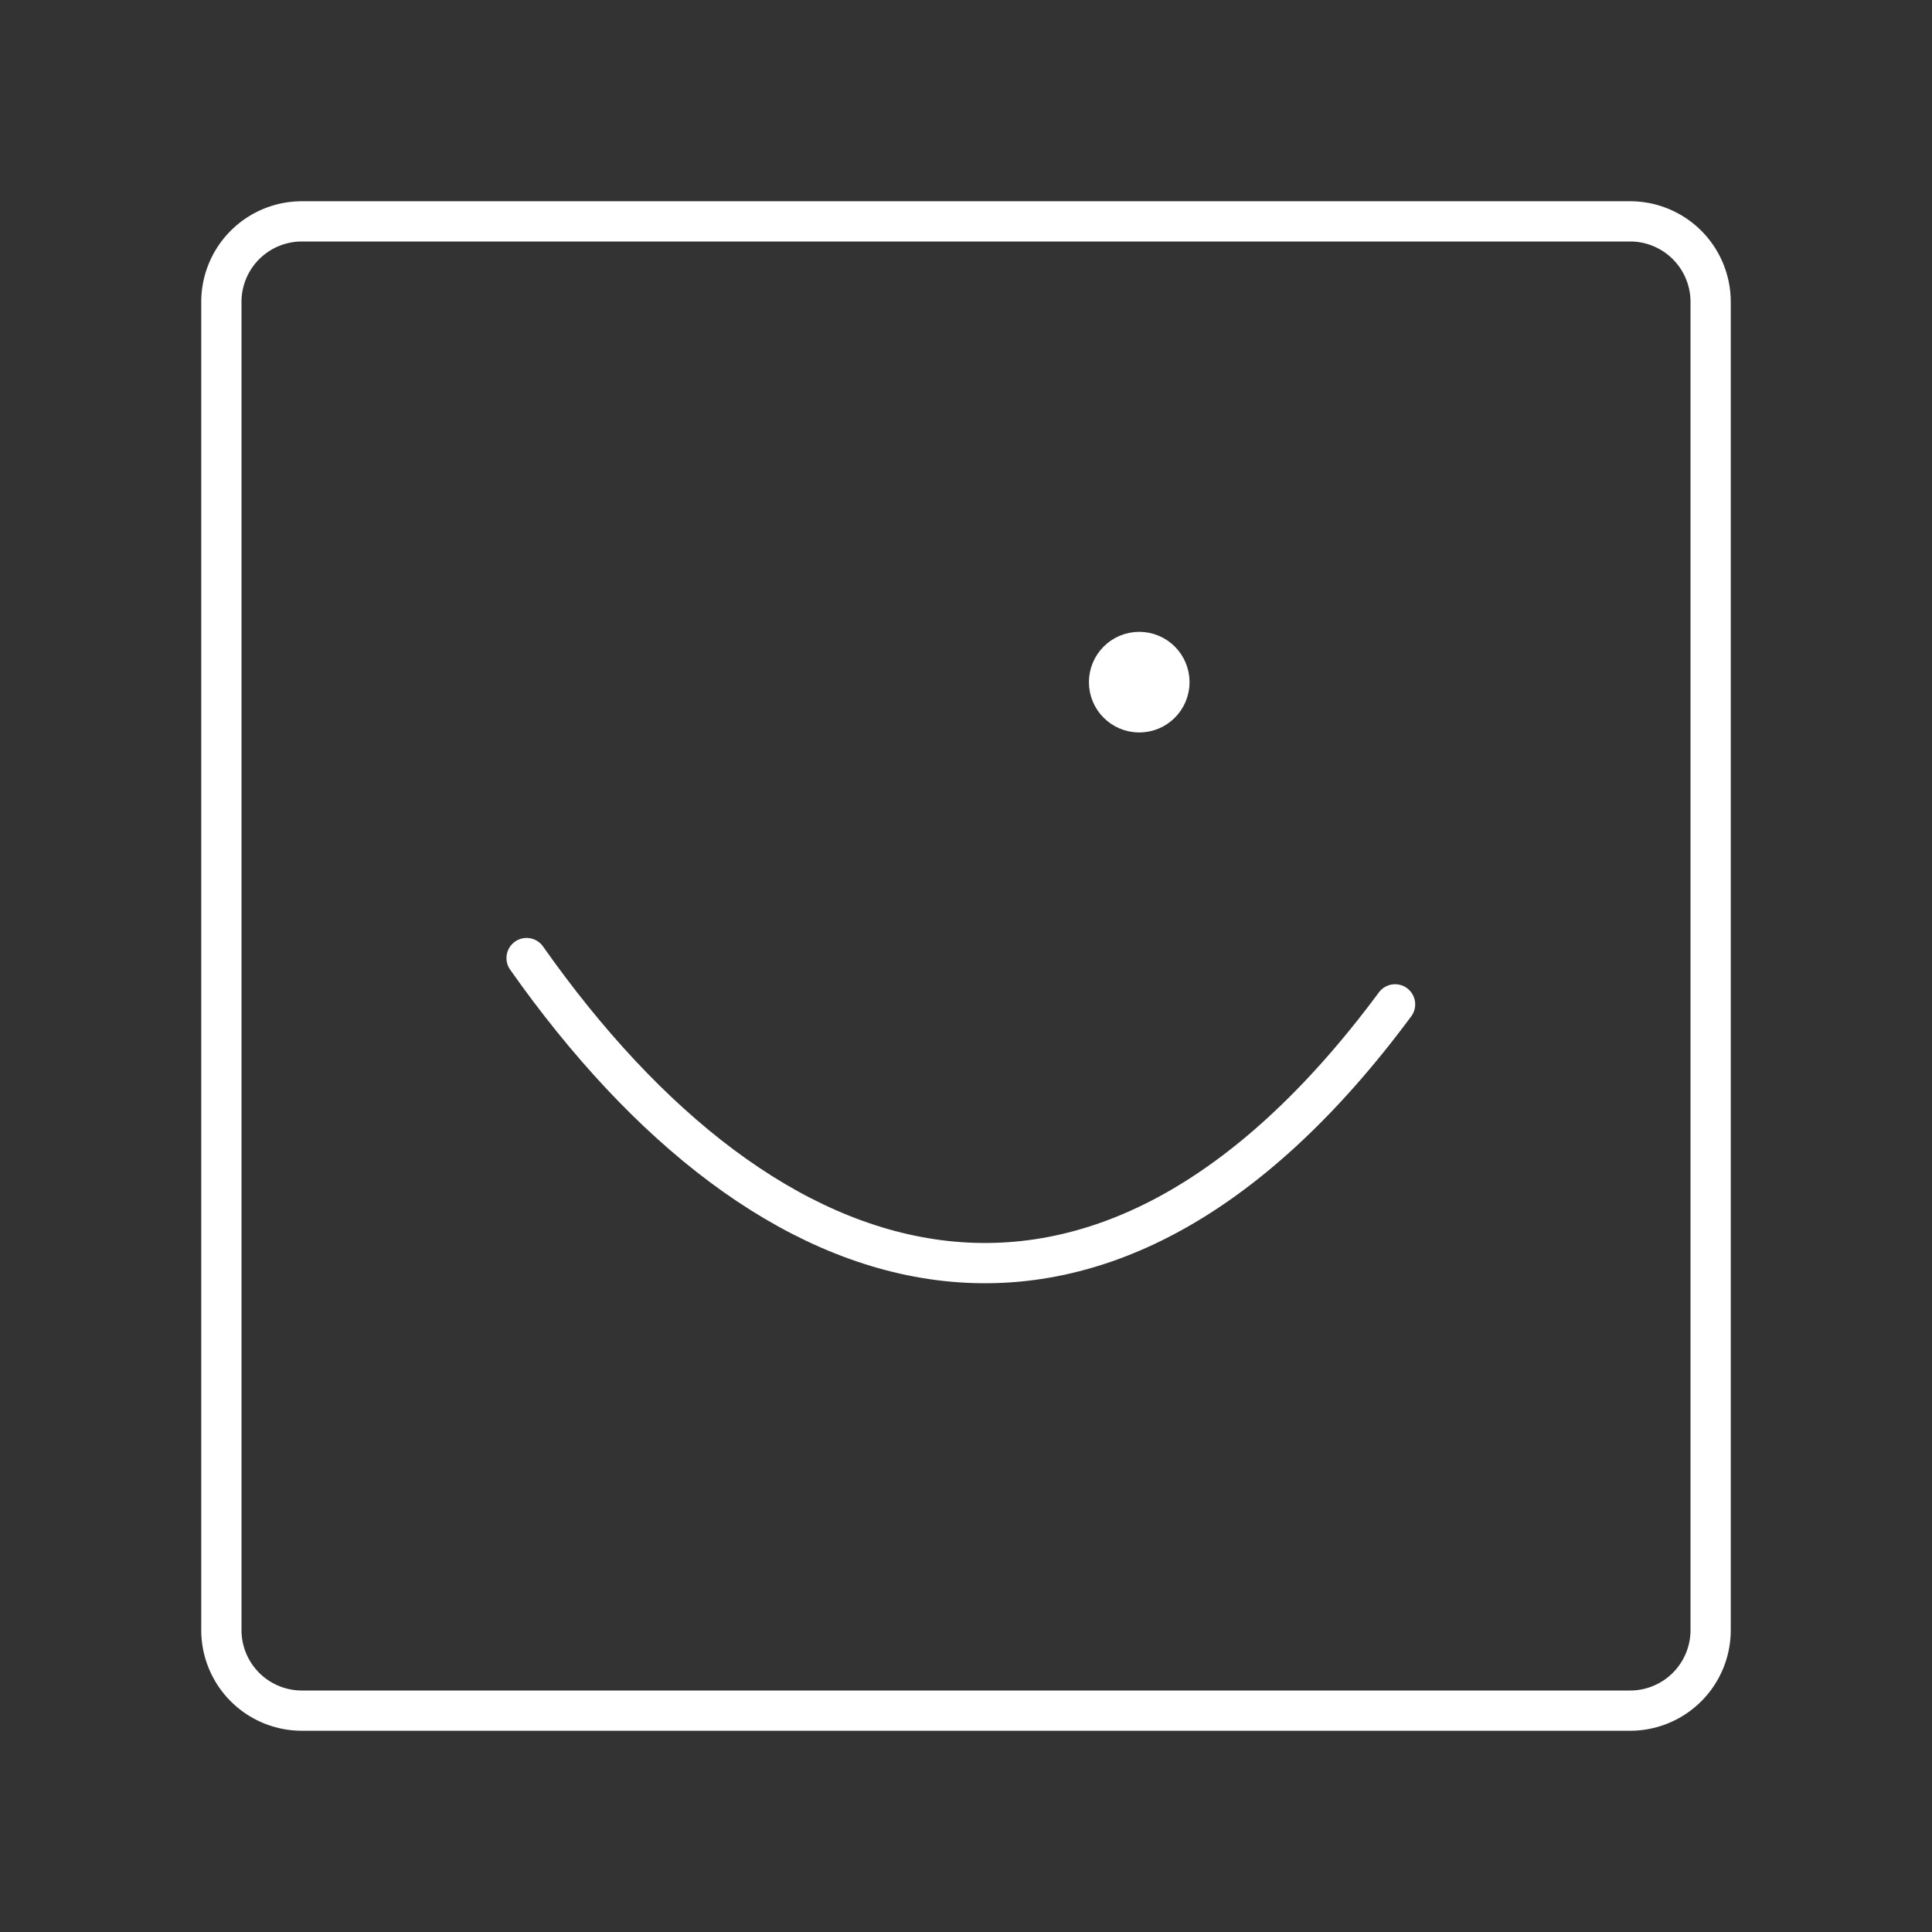
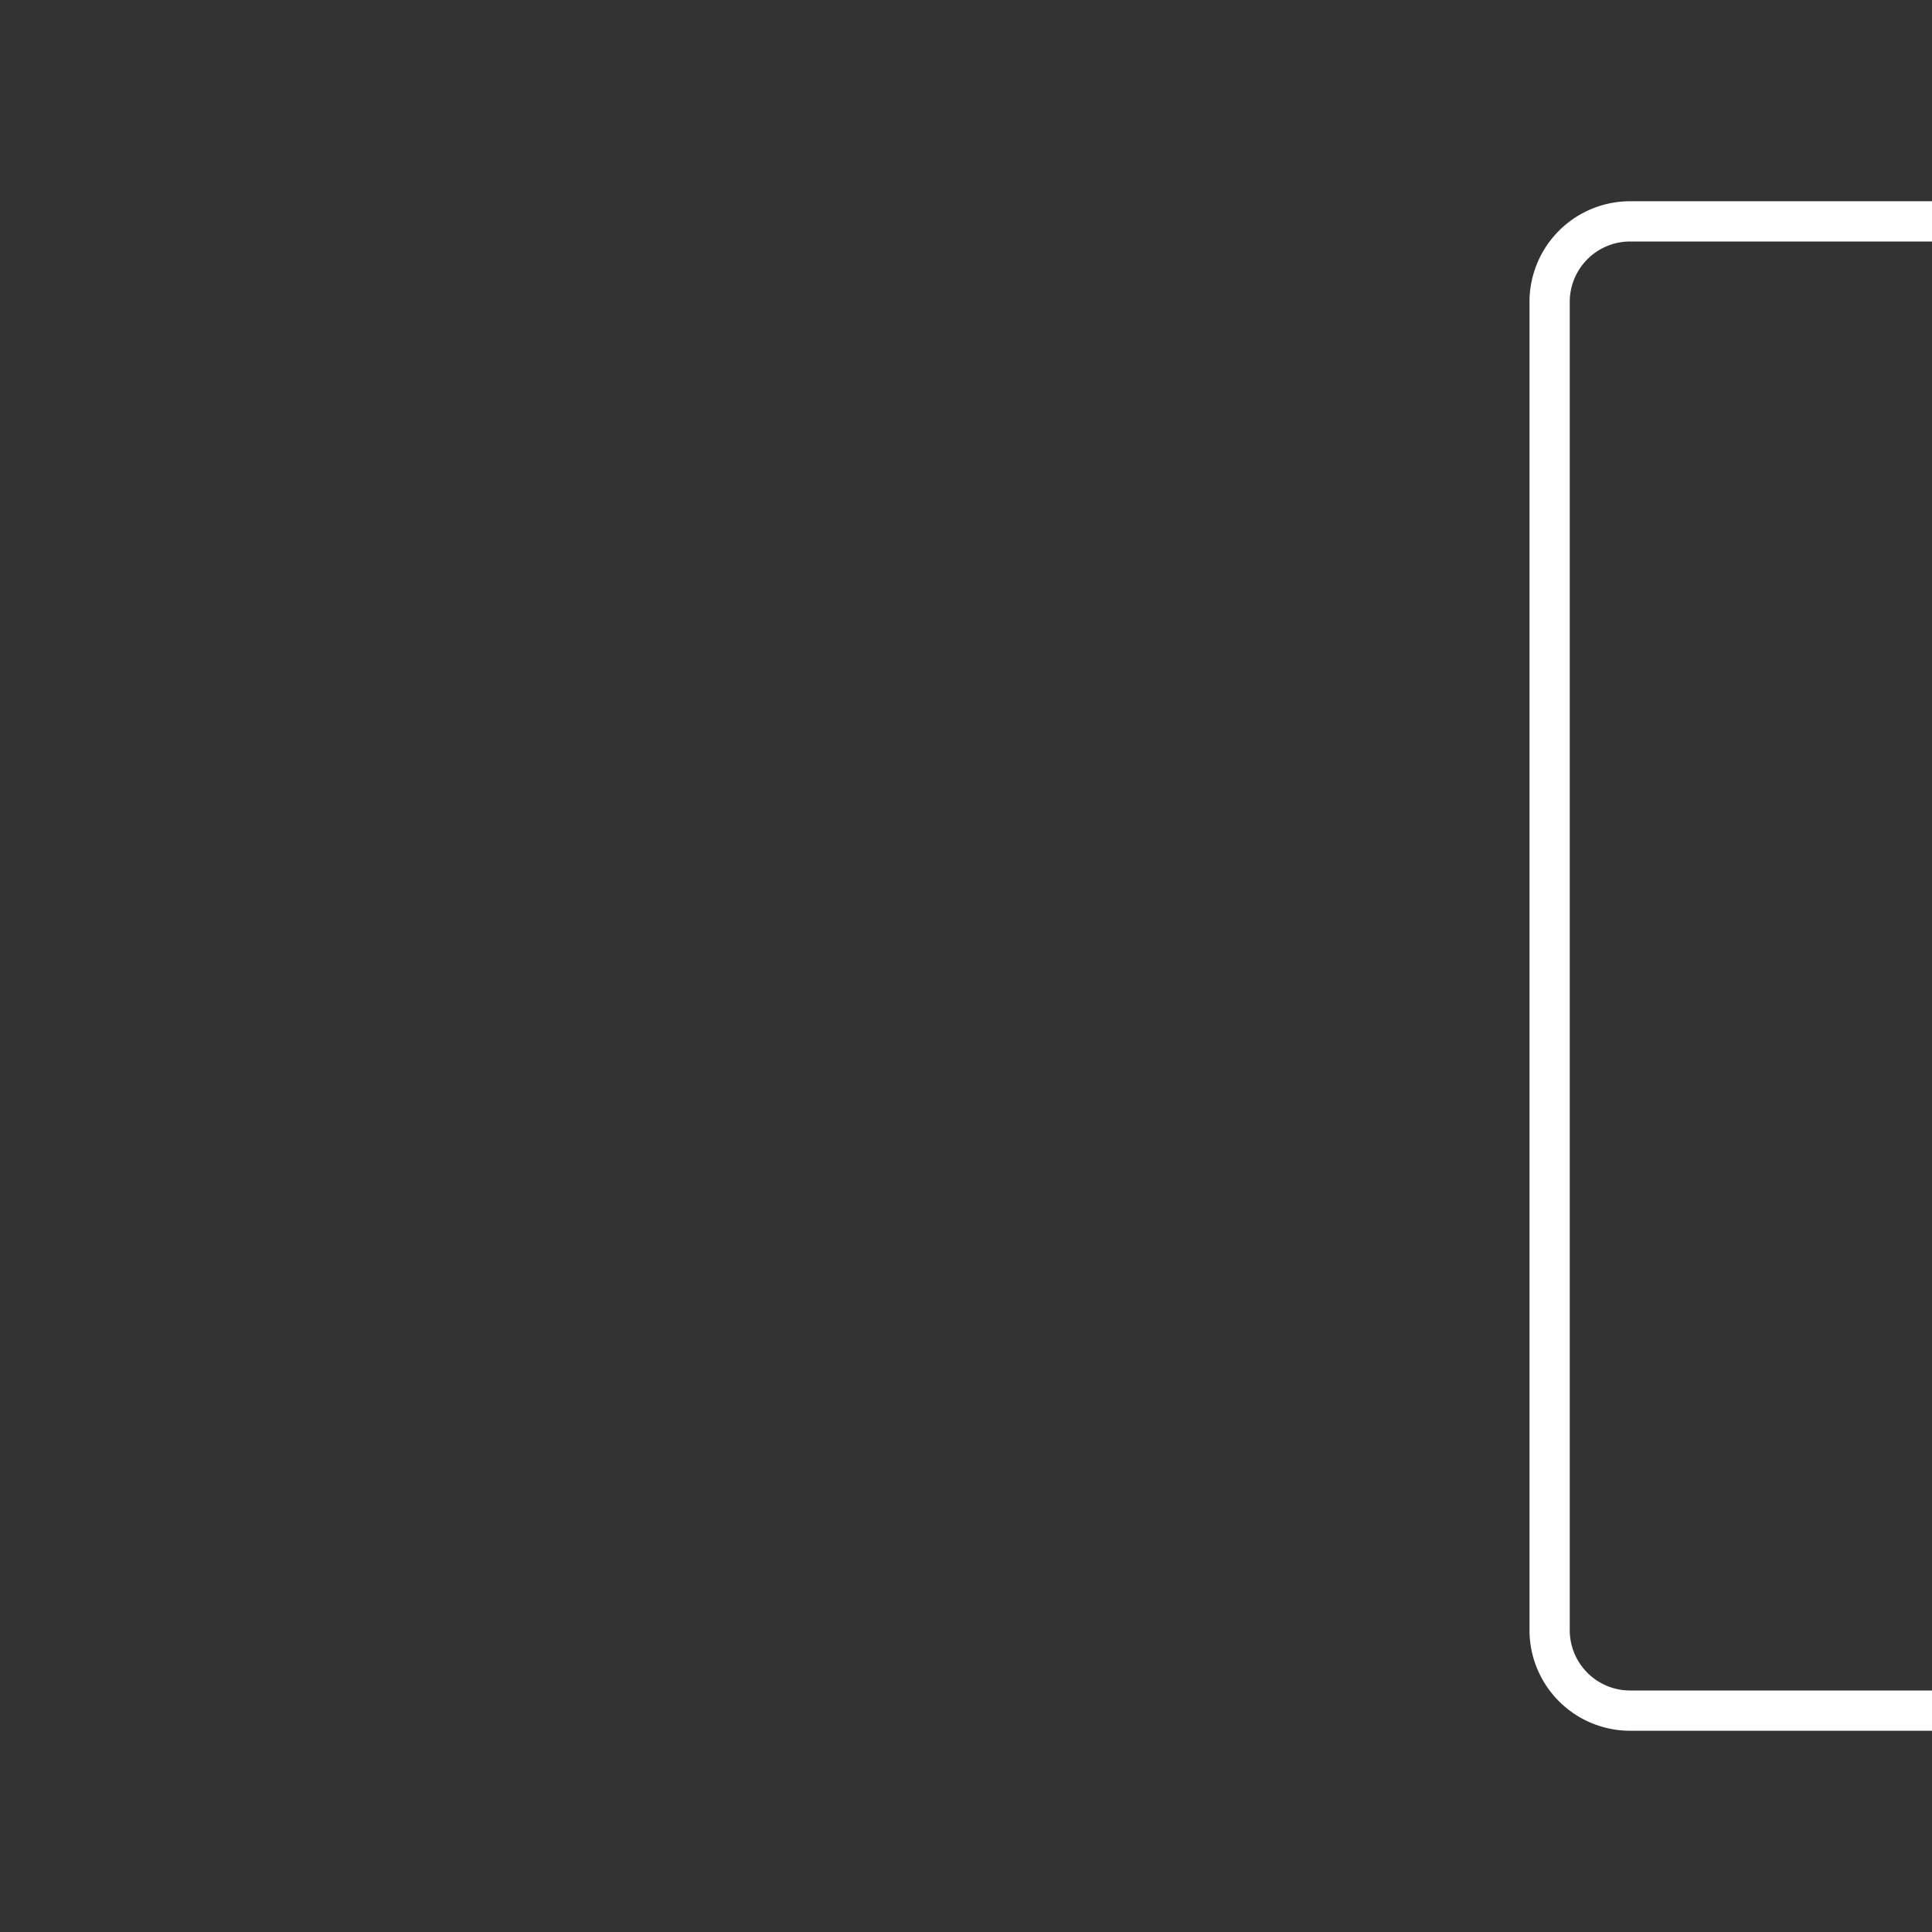
<svg xmlns="http://www.w3.org/2000/svg" width="800px" height="800px" viewBox="0 0 48 48" fill="#ffffff" stroke="#ffffff">
  <rect x="0" y="0" width="48" height="48" fill="#333333" stroke="none" />
  <g id="SVGRepo_bgCarrier" stroke-width="0" />
  <g id="SVGRepo_tracerCarrier" stroke-linecap="round" stroke-linejoin="round" />
  <g id="SVGRepo_iconCarrier">
    <defs>
      <style>.a{fill:#ffffff;}.b{fill:none;stroke:#ffffff;stroke-linecap:round;stroke-linejoin:round;}</style>
    </defs>
-     <circle class="a" cx="28.304" cy="16.948" r="0.75" />
-     <path class="b" d="M13.083,23.803c5.977,8.485,14.174,11.148,21.577,1.15" />
-     <path class="b" d="M40.5,5.5H7.5a2,2,0,0,0-2,2h0v33a2,2,0,0,0,2,2h33a2,2,0,0,0,2-2h0V7.5a2,2,0,0,0-2-2Z" />
+     <path class="b" d="M40.5,5.5a2,2,0,0,0-2,2h0v33a2,2,0,0,0,2,2h33a2,2,0,0,0,2-2h0V7.5a2,2,0,0,0-2-2Z" />
  </g>
</svg>